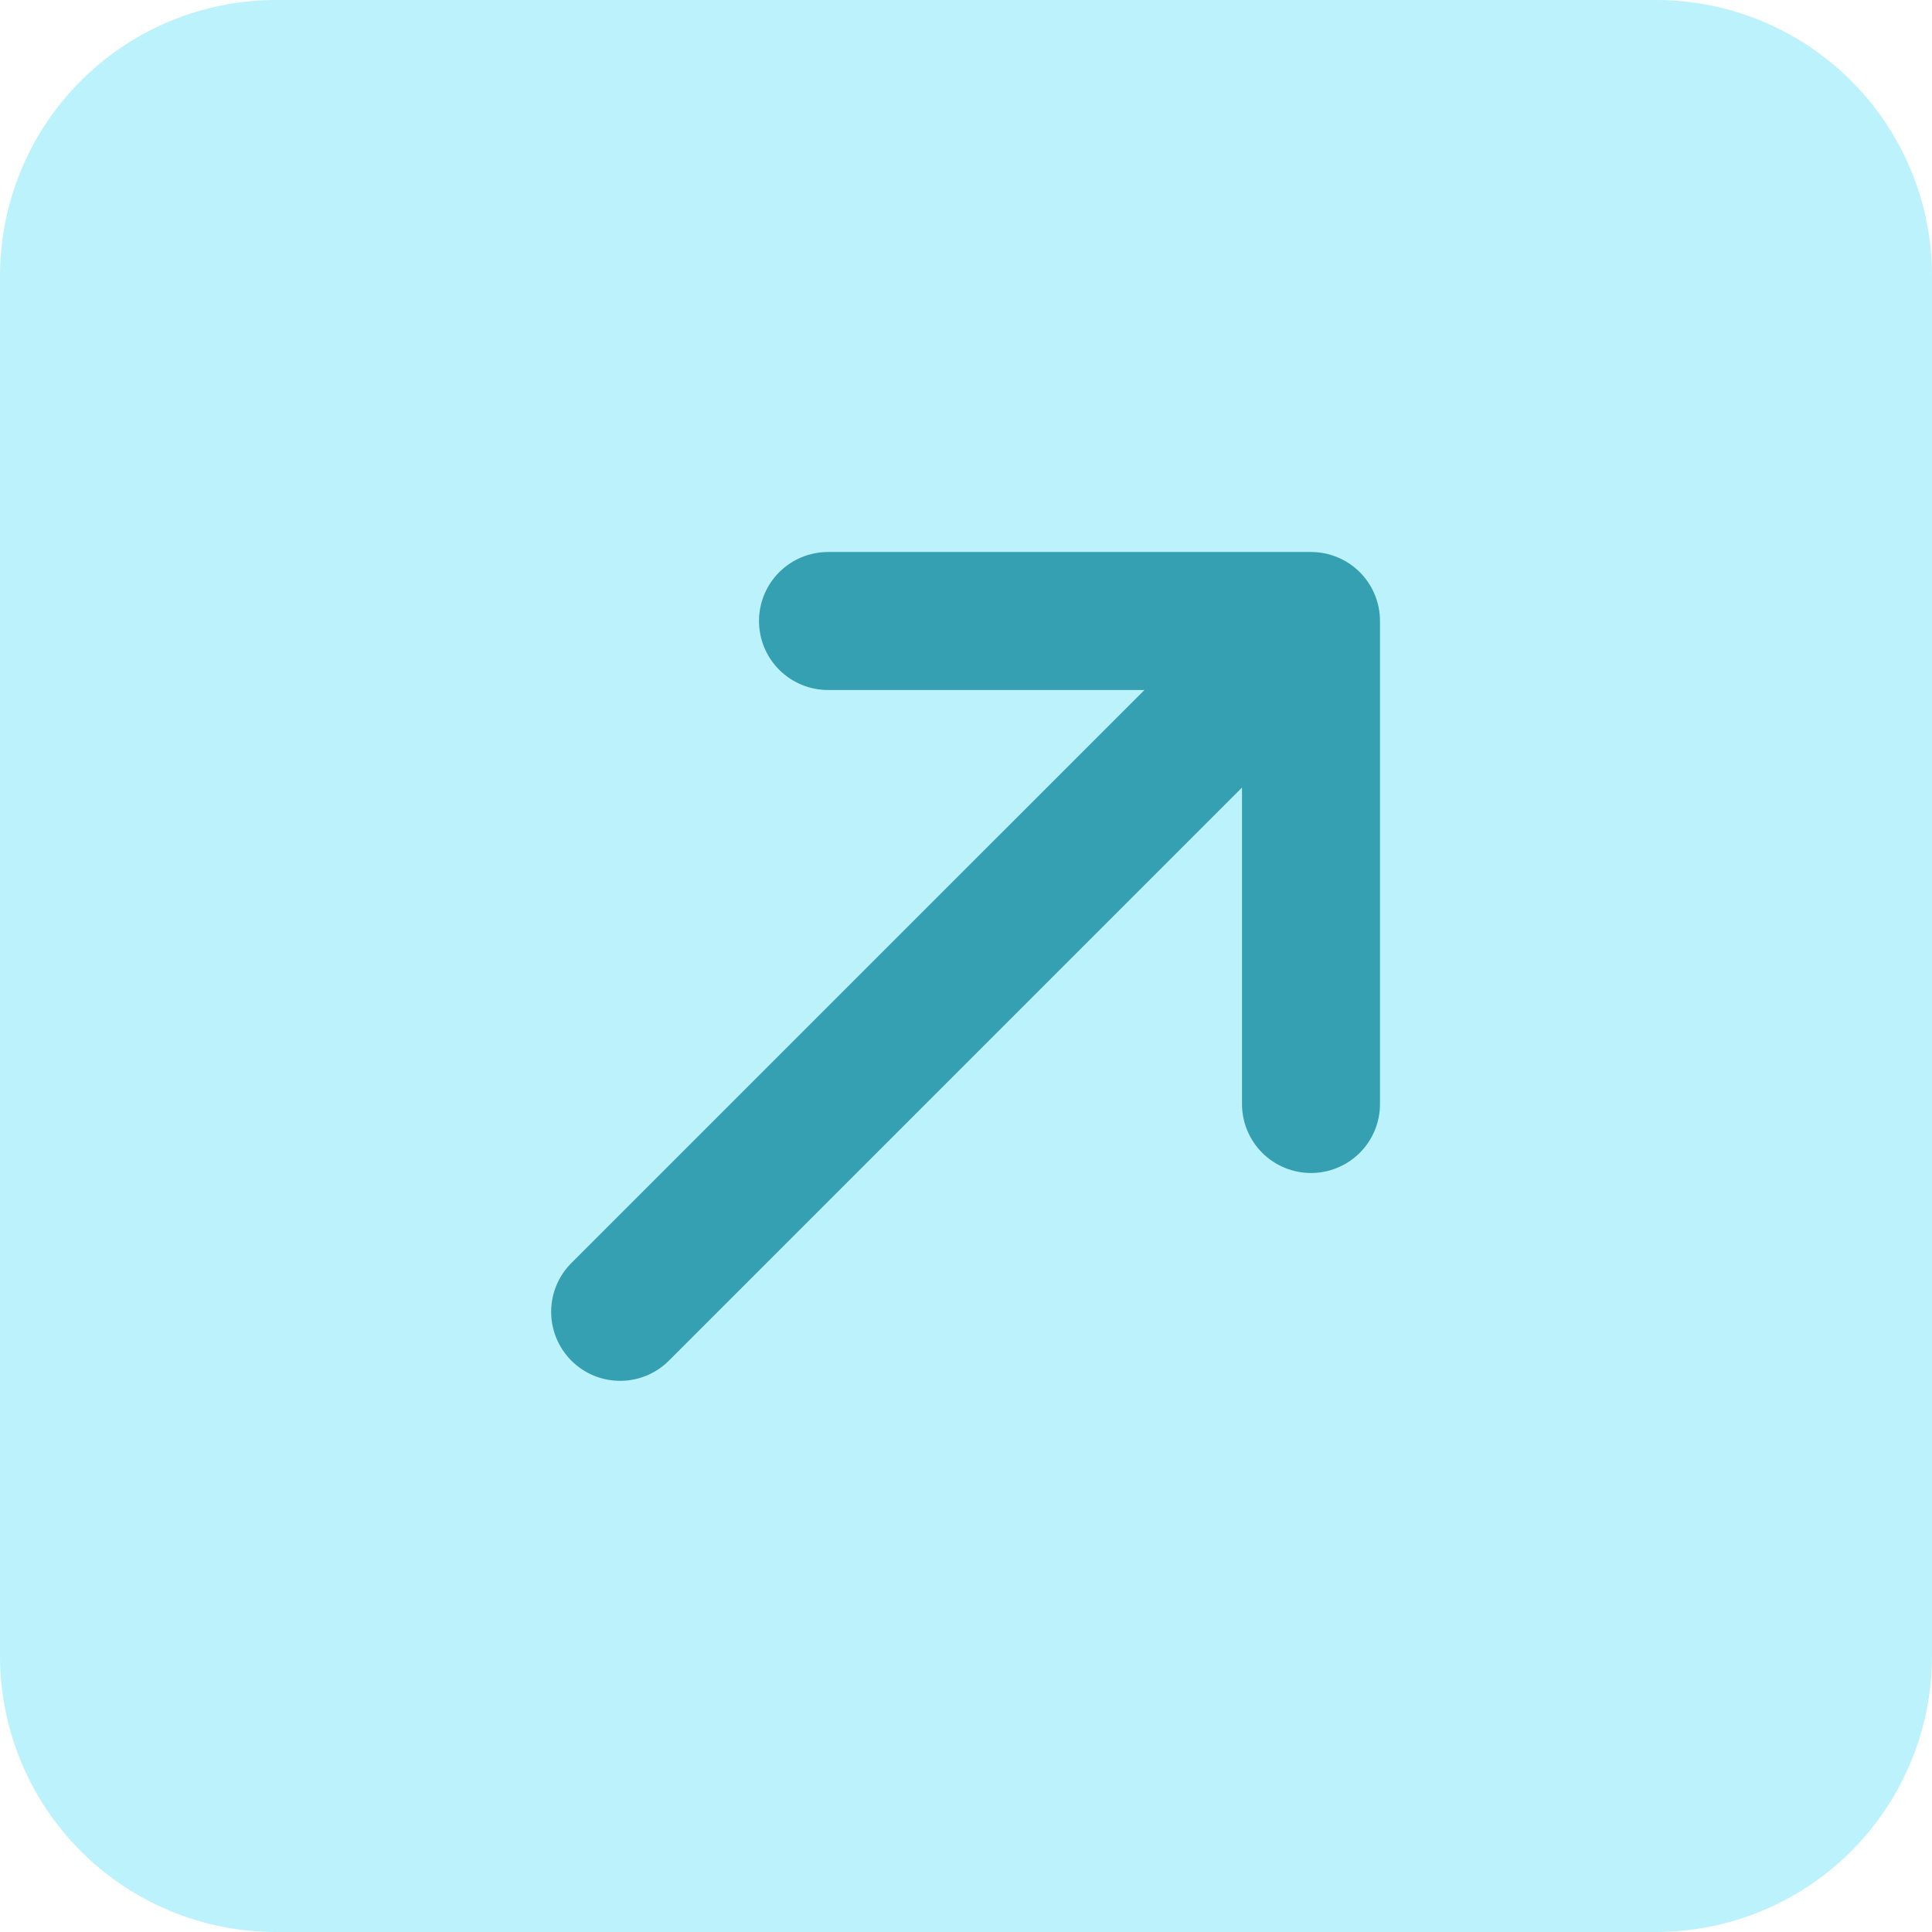
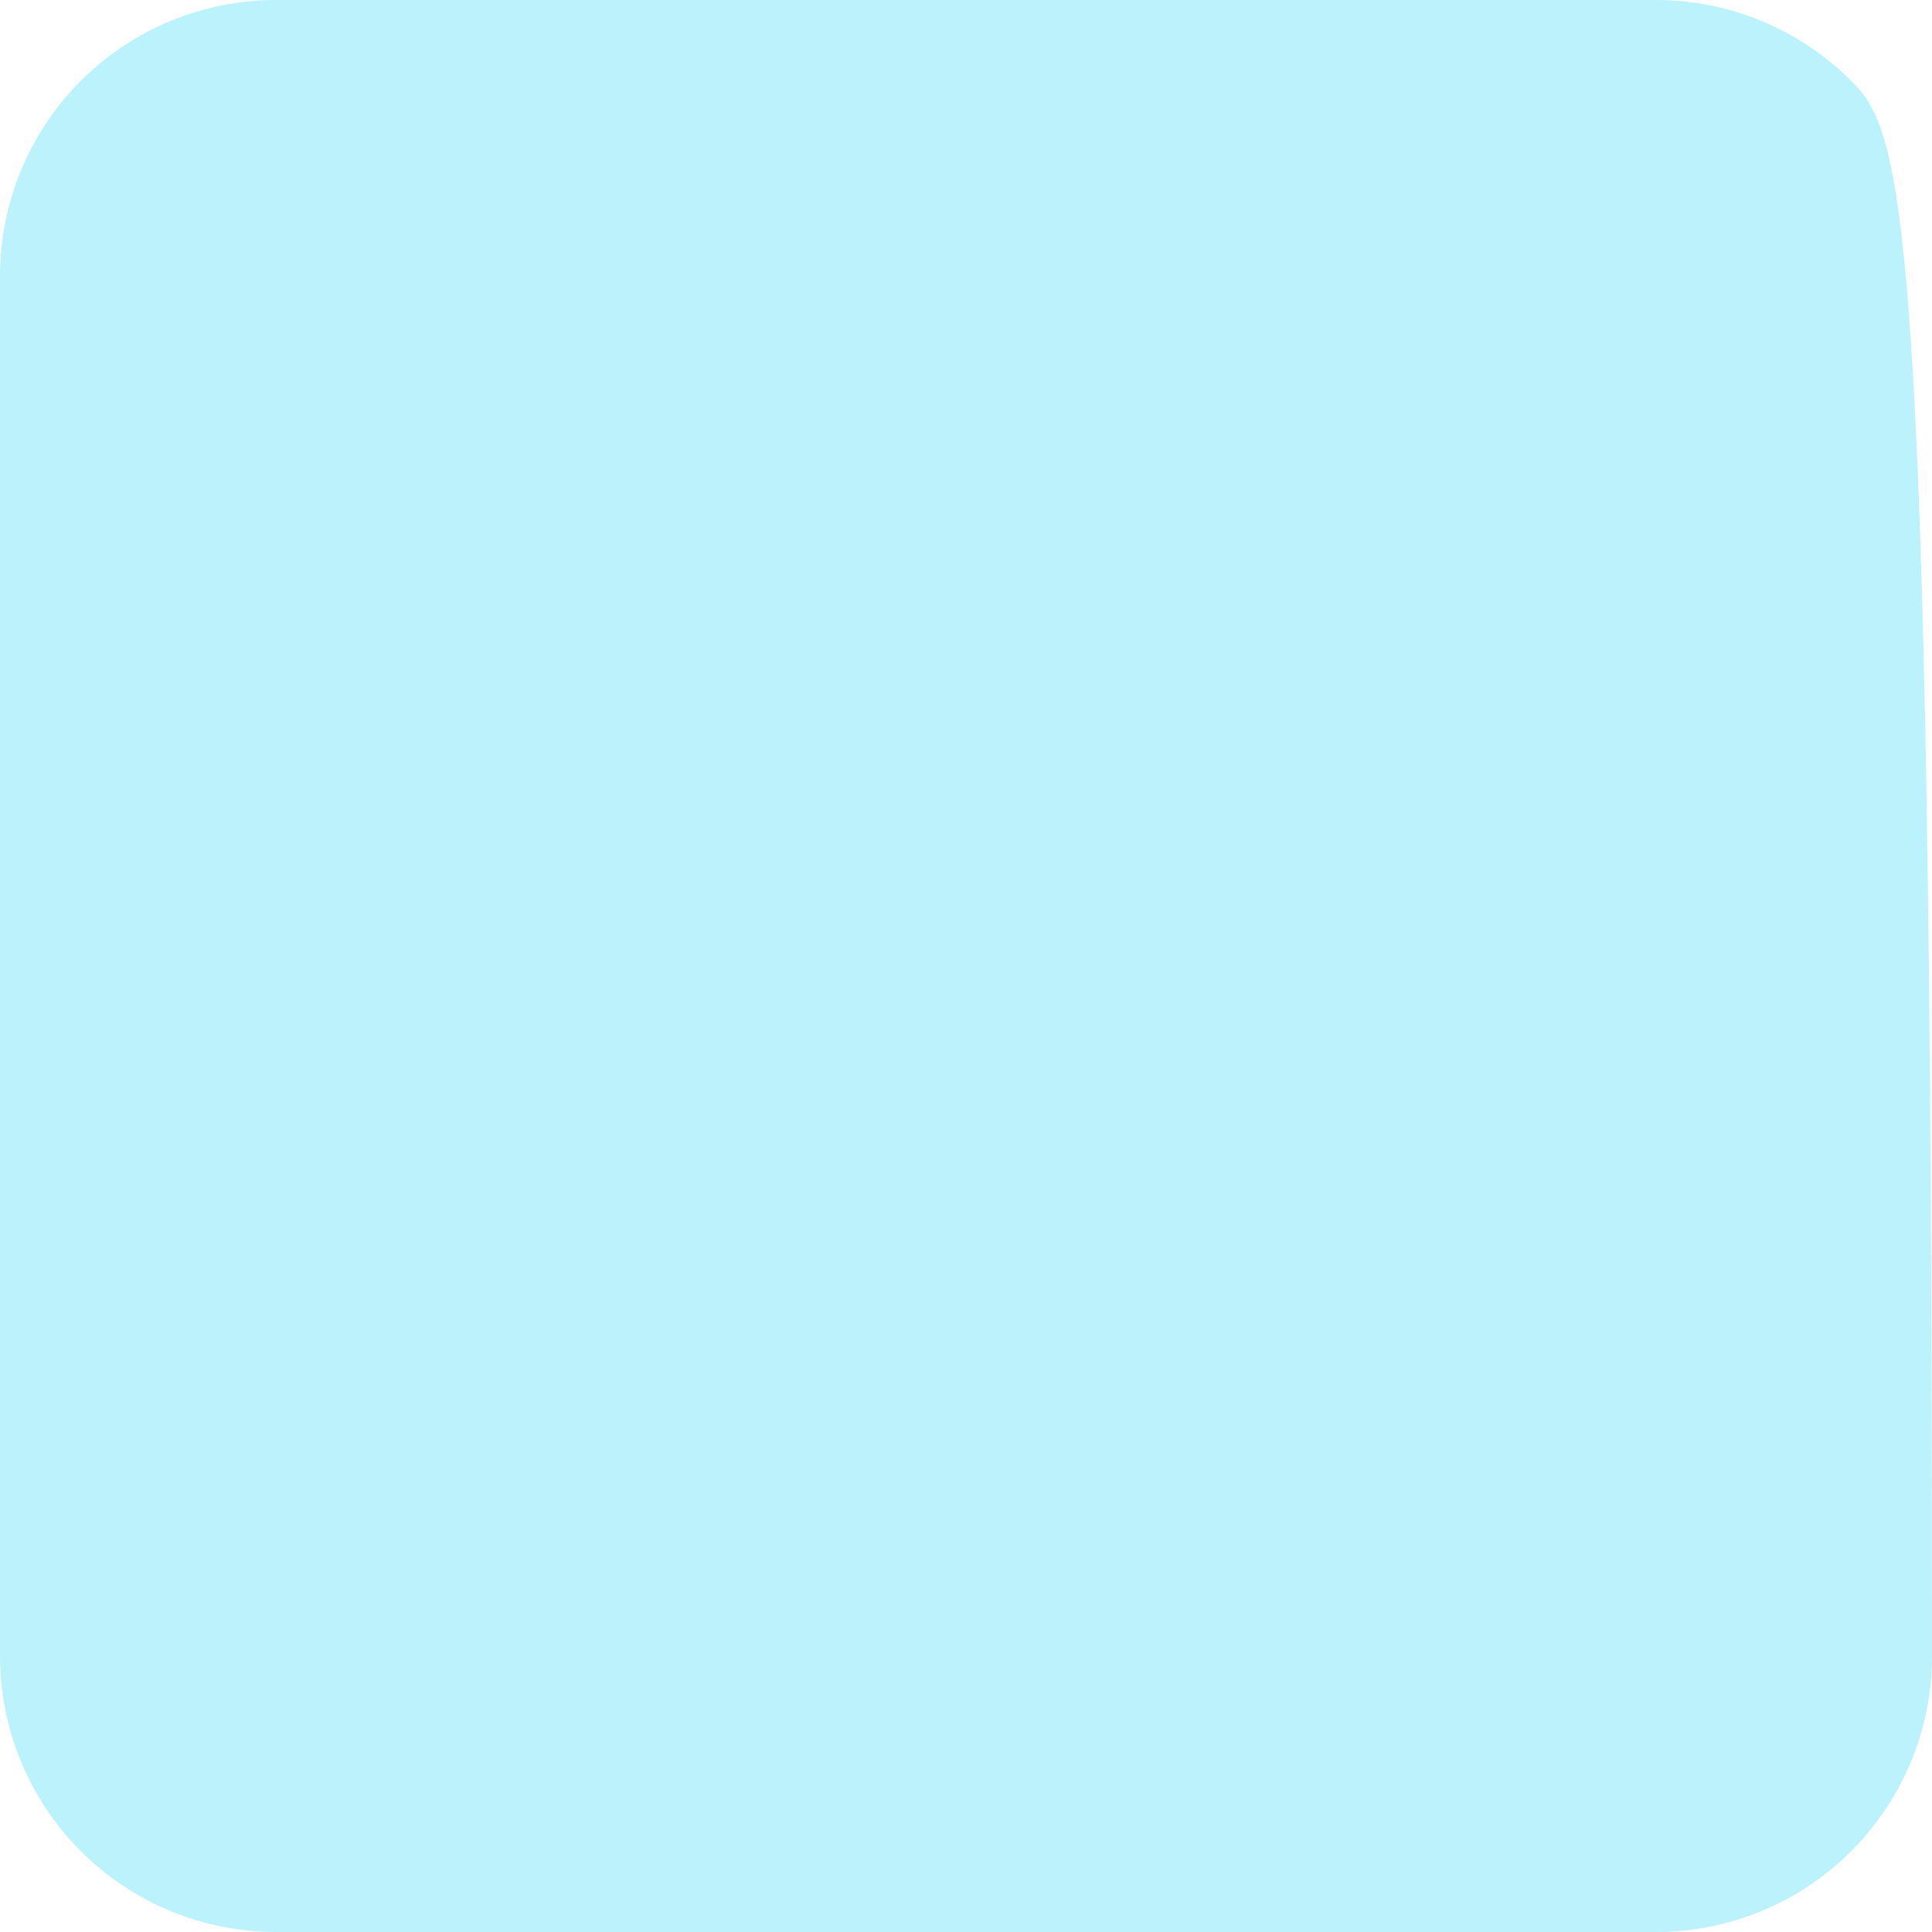
<svg xmlns="http://www.w3.org/2000/svg" width="42" height="42" viewBox="0 0 42 42" fill="none">
-   <path d="M6 42H36C37.591 42 39.117 41.368 40.243 40.243C41.368 39.117 42 37.591 42 36V6C42 4.409 41.368 2.883 40.243 1.757C39.117 0.632 37.591 0 36 0H6C4.409 0 2.883 0.632 1.757 1.757C0.632 2.883 0 4.409 0 6V36C0 37.591 0.632 39.117 1.757 40.243C2.883 41.368 4.409 42 6 42Z" fill="#BCF2FB" />
-   <path d="M28.5 12H18C17.602 12 17.221 12.158 16.939 12.439C16.658 12.721 16.5 13.102 16.5 13.5C16.5 13.898 16.658 14.279 16.939 14.561C17.221 14.842 17.602 15 18 15H24.879L12.439 27.439C12.296 27.578 12.182 27.743 12.103 27.926C12.025 28.109 11.983 28.306 11.982 28.505C11.98 28.705 12.018 28.902 12.093 29.086C12.169 29.271 12.28 29.438 12.421 29.579C12.562 29.72 12.729 29.831 12.913 29.907C13.098 29.982 13.295 30.02 13.495 30.018C13.694 30.017 13.89 29.975 14.073 29.897C14.257 29.818 14.422 29.704 14.56 29.561L27 17.121V24C27 24.398 27.158 24.779 27.439 25.061C27.721 25.342 28.102 25.5 28.5 25.5C28.898 25.5 29.279 25.342 29.561 25.061C29.842 24.779 30 24.398 30 24V13.5C30 13.102 29.842 12.721 29.561 12.439C29.279 12.158 28.898 12 28.5 12Z" fill="#35A0B2" />
+   <path d="M6 42H36C37.591 42 39.117 41.368 40.243 40.243C41.368 39.117 42 37.591 42 36C42 4.409 41.368 2.883 40.243 1.757C39.117 0.632 37.591 0 36 0H6C4.409 0 2.883 0.632 1.757 1.757C0.632 2.883 0 4.409 0 6V36C0 37.591 0.632 39.117 1.757 40.243C2.883 41.368 4.409 42 6 42Z" fill="#BCF2FB" />
</svg>